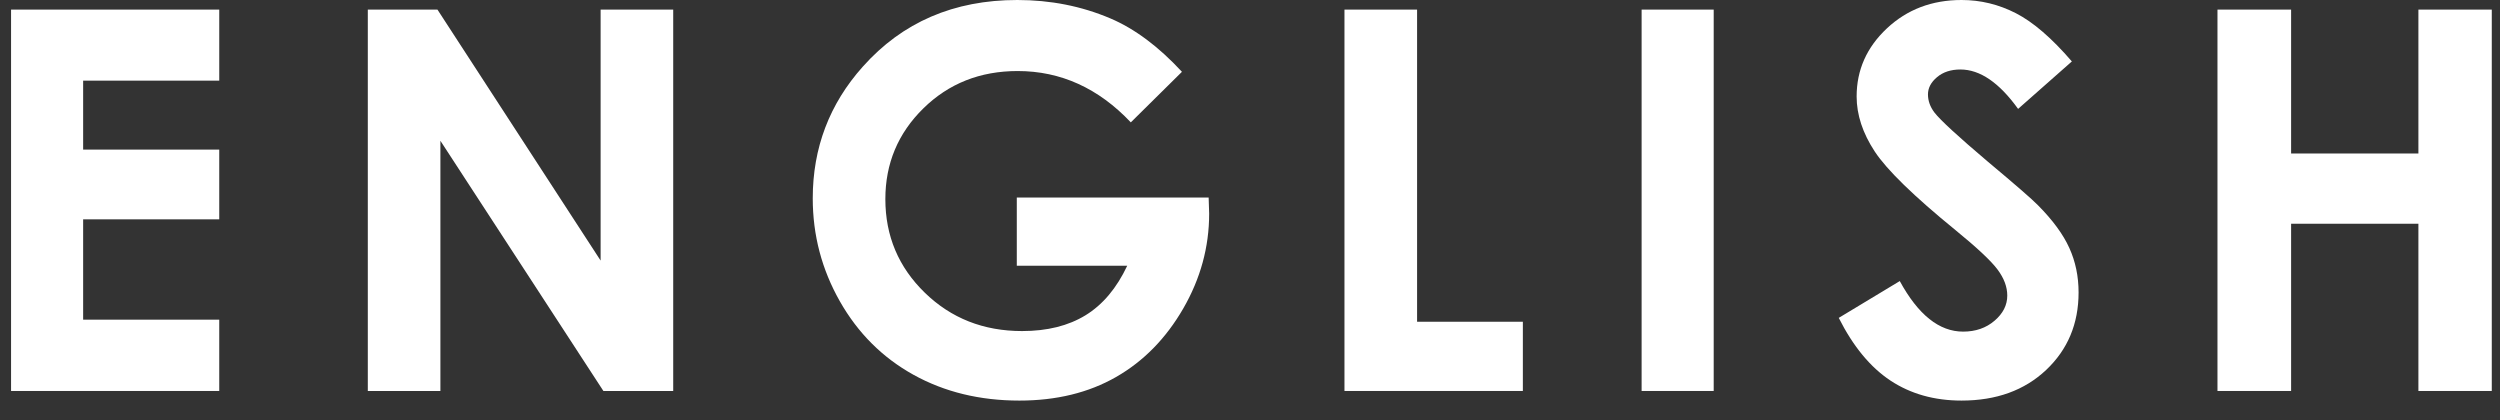
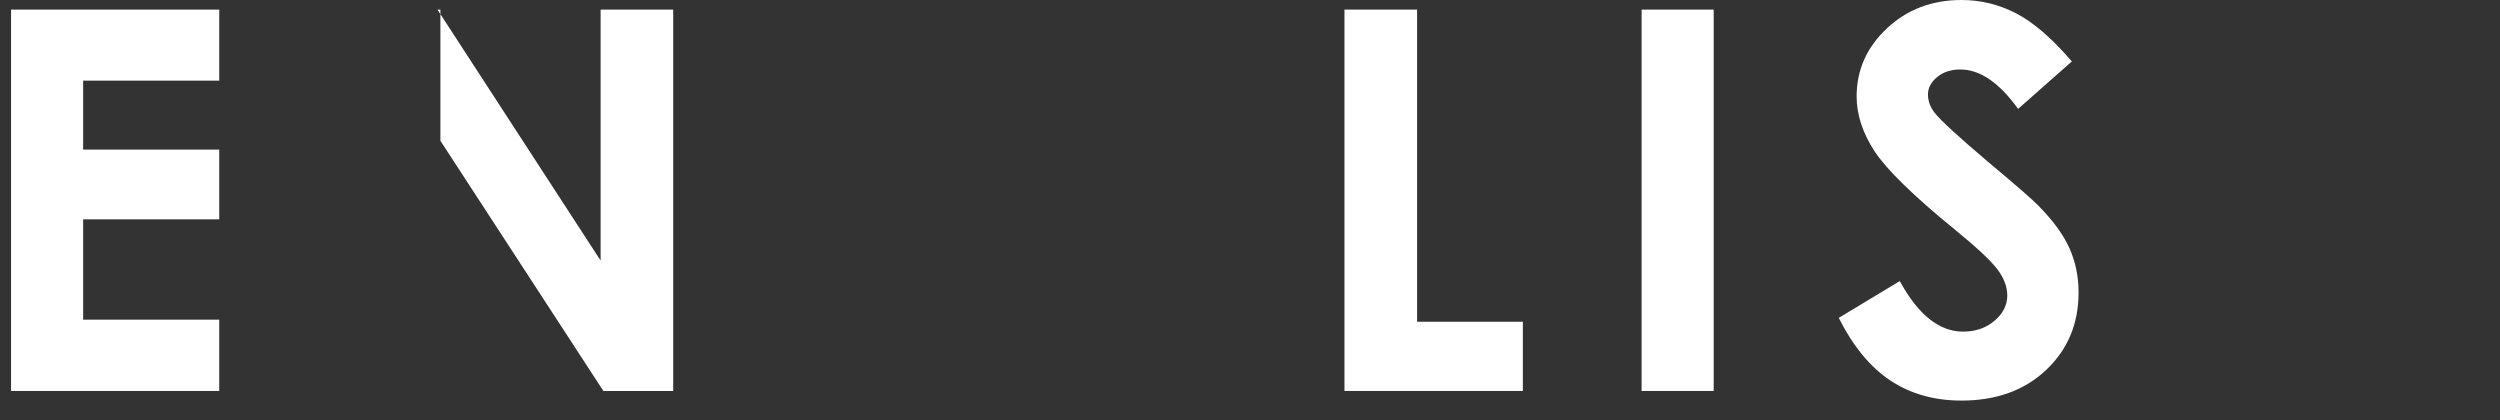
<svg xmlns="http://www.w3.org/2000/svg" version="1.1" id="レイヤー_1" x="0px" y="0px" width="113px" height="19px" viewBox="0 0 113 19" enable-background="new 0 0 113 19" xml:space="preserve">
  <rect x="0" y="0" width="113" height="19" fill="#333333" stroke="none" />
  <g>
    <path fill="#FFFFFF" d="M0.5,0.434h9.41v3.211H3.758v3.117H9.91v3.152H3.758v4.535H9.91v3.223H0.5V0.434z" />
-     <path fill="#FFFFFF" d="M16.625,0.434h3.148l7.375,11.344V0.434h3.281v17.238h-3.156L19.906,6.363v11.309h-3.281V0.434z" />
-     <path fill="#FFFFFF" d="M53.424,3.246l-2.311,2.285c-1.463-1.547-3.168-2.32-5.115-2.32c-1.695,0-3.117,0.563-4.262,1.688   C40.59,6.023,40.018,7.391,40.018,9c0,1.664,0.594,3.074,1.783,4.23c1.188,1.156,2.654,1.734,4.398,1.734   c1.135,0,2.09-0.238,2.869-0.715c0.777-0.477,1.404-1.223,1.883-2.238h-4.992V8.93h8.672l0.023,0.727   c0,1.508-0.391,2.938-1.172,4.289s-1.793,2.383-3.035,3.094s-2.699,1.066-4.371,1.066c-1.789,0-3.385-0.389-4.787-1.166   s-2.512-1.885-3.328-3.322s-1.225-2.988-1.225-4.652c0-2.281,0.754-4.266,2.262-5.953C40.787,1.004,43.115,0,45.982,0   c1.5,0,2.902,0.277,4.207,0.832C51.291,1.301,52.369,2.105,53.424,3.246z" />
+     <path fill="#FFFFFF" d="M16.625,0.434h3.148l7.375,11.344V0.434h3.281v17.238h-3.156L19.906,6.363v11.309V0.434z" />
    <path fill="#FFFFFF" d="M60.771,0.434h3.281v14.109h4.781v3.129h-8.063V0.434z" />
    <path fill="#FFFFFF" d="M74.201,0.434h3.258v17.238h-3.258V0.434z" />
    <path fill="#FFFFFF" d="M93.648,2.777l-2.43,2.145c-0.854-1.188-1.723-1.781-2.607-1.781c-0.43,0-0.783,0.115-1.057,0.346   s-0.41,0.49-0.41,0.779s0.098,0.563,0.293,0.82c0.266,0.344,1.068,1.082,2.406,2.215c1.252,1.047,2.012,1.707,2.277,1.98   c0.666,0.672,1.137,1.314,1.414,1.928c0.279,0.613,0.418,1.283,0.418,2.01c0,1.414-0.49,2.582-1.467,3.504   c-0.979,0.922-2.252,1.383-3.824,1.383c-1.229,0-2.297-0.301-3.209-0.902c-0.91-0.602-1.691-1.547-2.34-2.836l2.758-1.664   c0.83,1.523,1.783,2.285,2.863,2.285c0.564,0,1.037-0.164,1.42-0.492c0.385-0.328,0.576-0.707,0.576-1.137   c0-0.391-0.145-0.781-0.436-1.172c-0.289-0.391-0.926-0.988-1.912-1.793c-1.879-1.531-3.092-2.713-3.641-3.545   c-0.547-0.832-0.82-1.662-0.82-2.49c0-1.195,0.455-2.221,1.367-3.076C86.199,0.428,87.324,0,88.662,0   c0.859,0,1.68,0.199,2.457,0.598C91.898,0.996,92.74,1.723,93.648,2.777z" />
-     <path fill="#FFFFFF" d="M100.23,0.434h3.328v6.504h5.754V0.434h3.316v17.238h-3.316v-7.559h-5.754v7.559h-3.328V0.434z" />
  </g>
</svg>